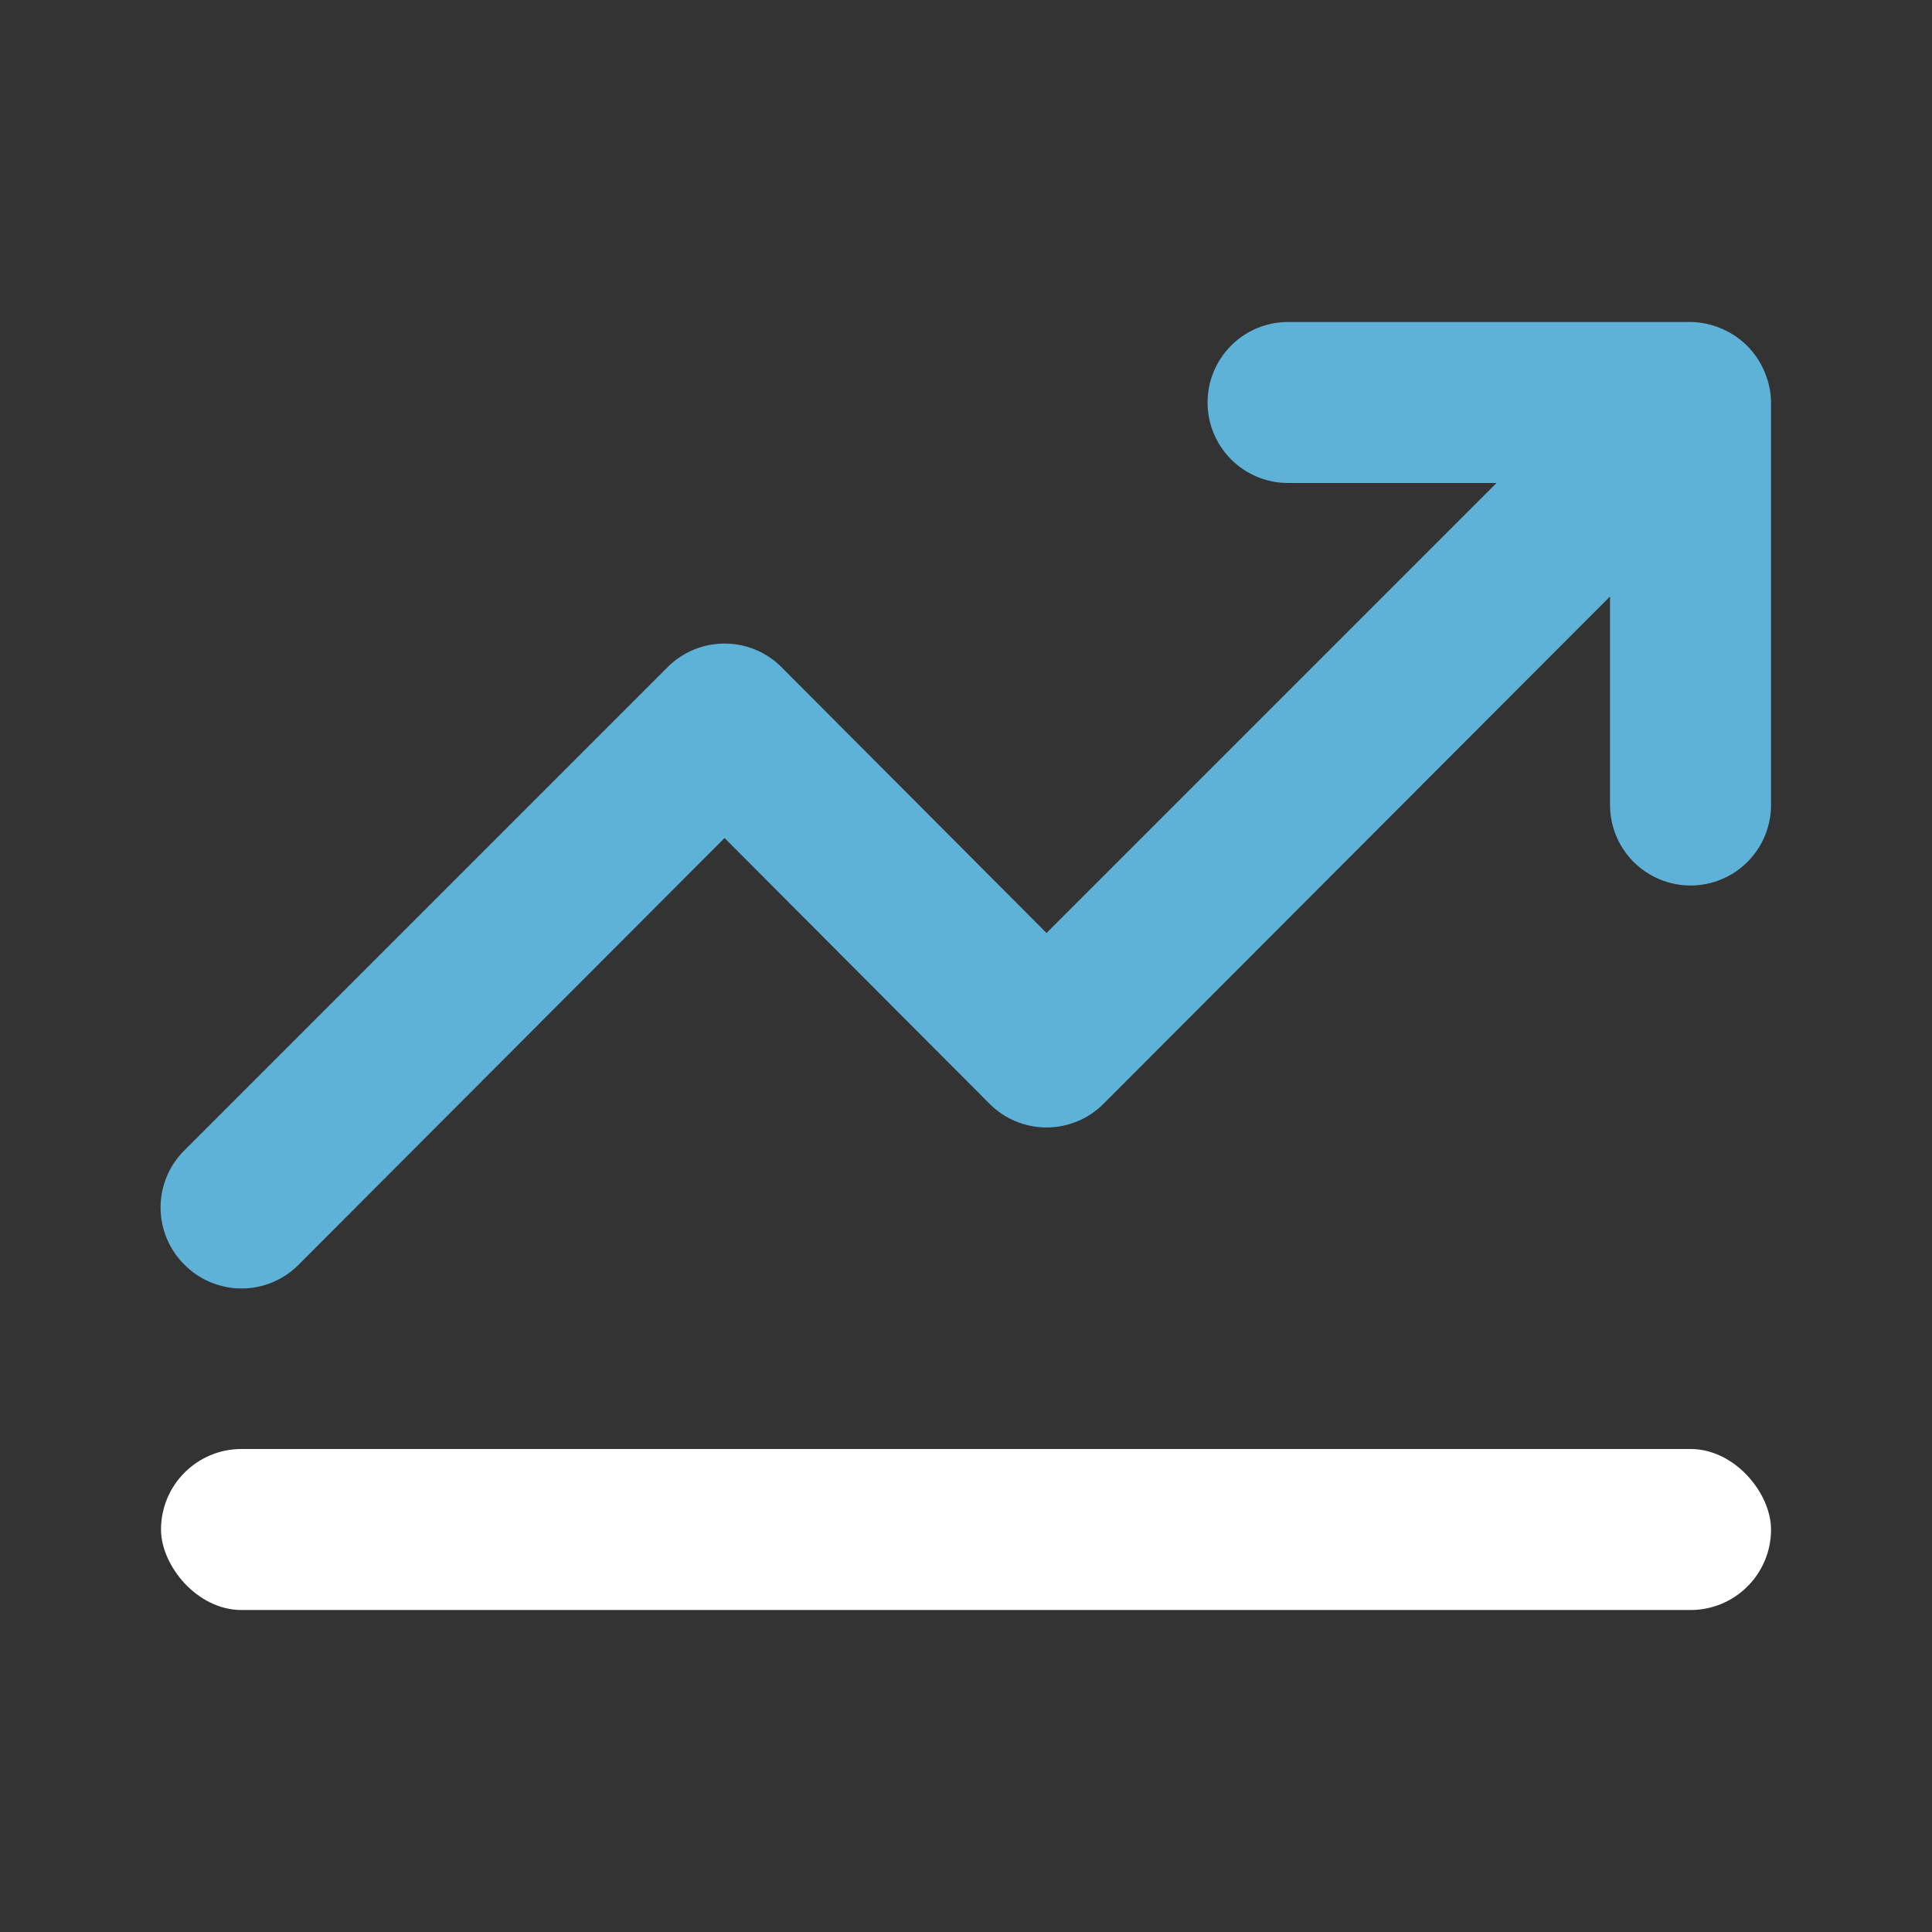
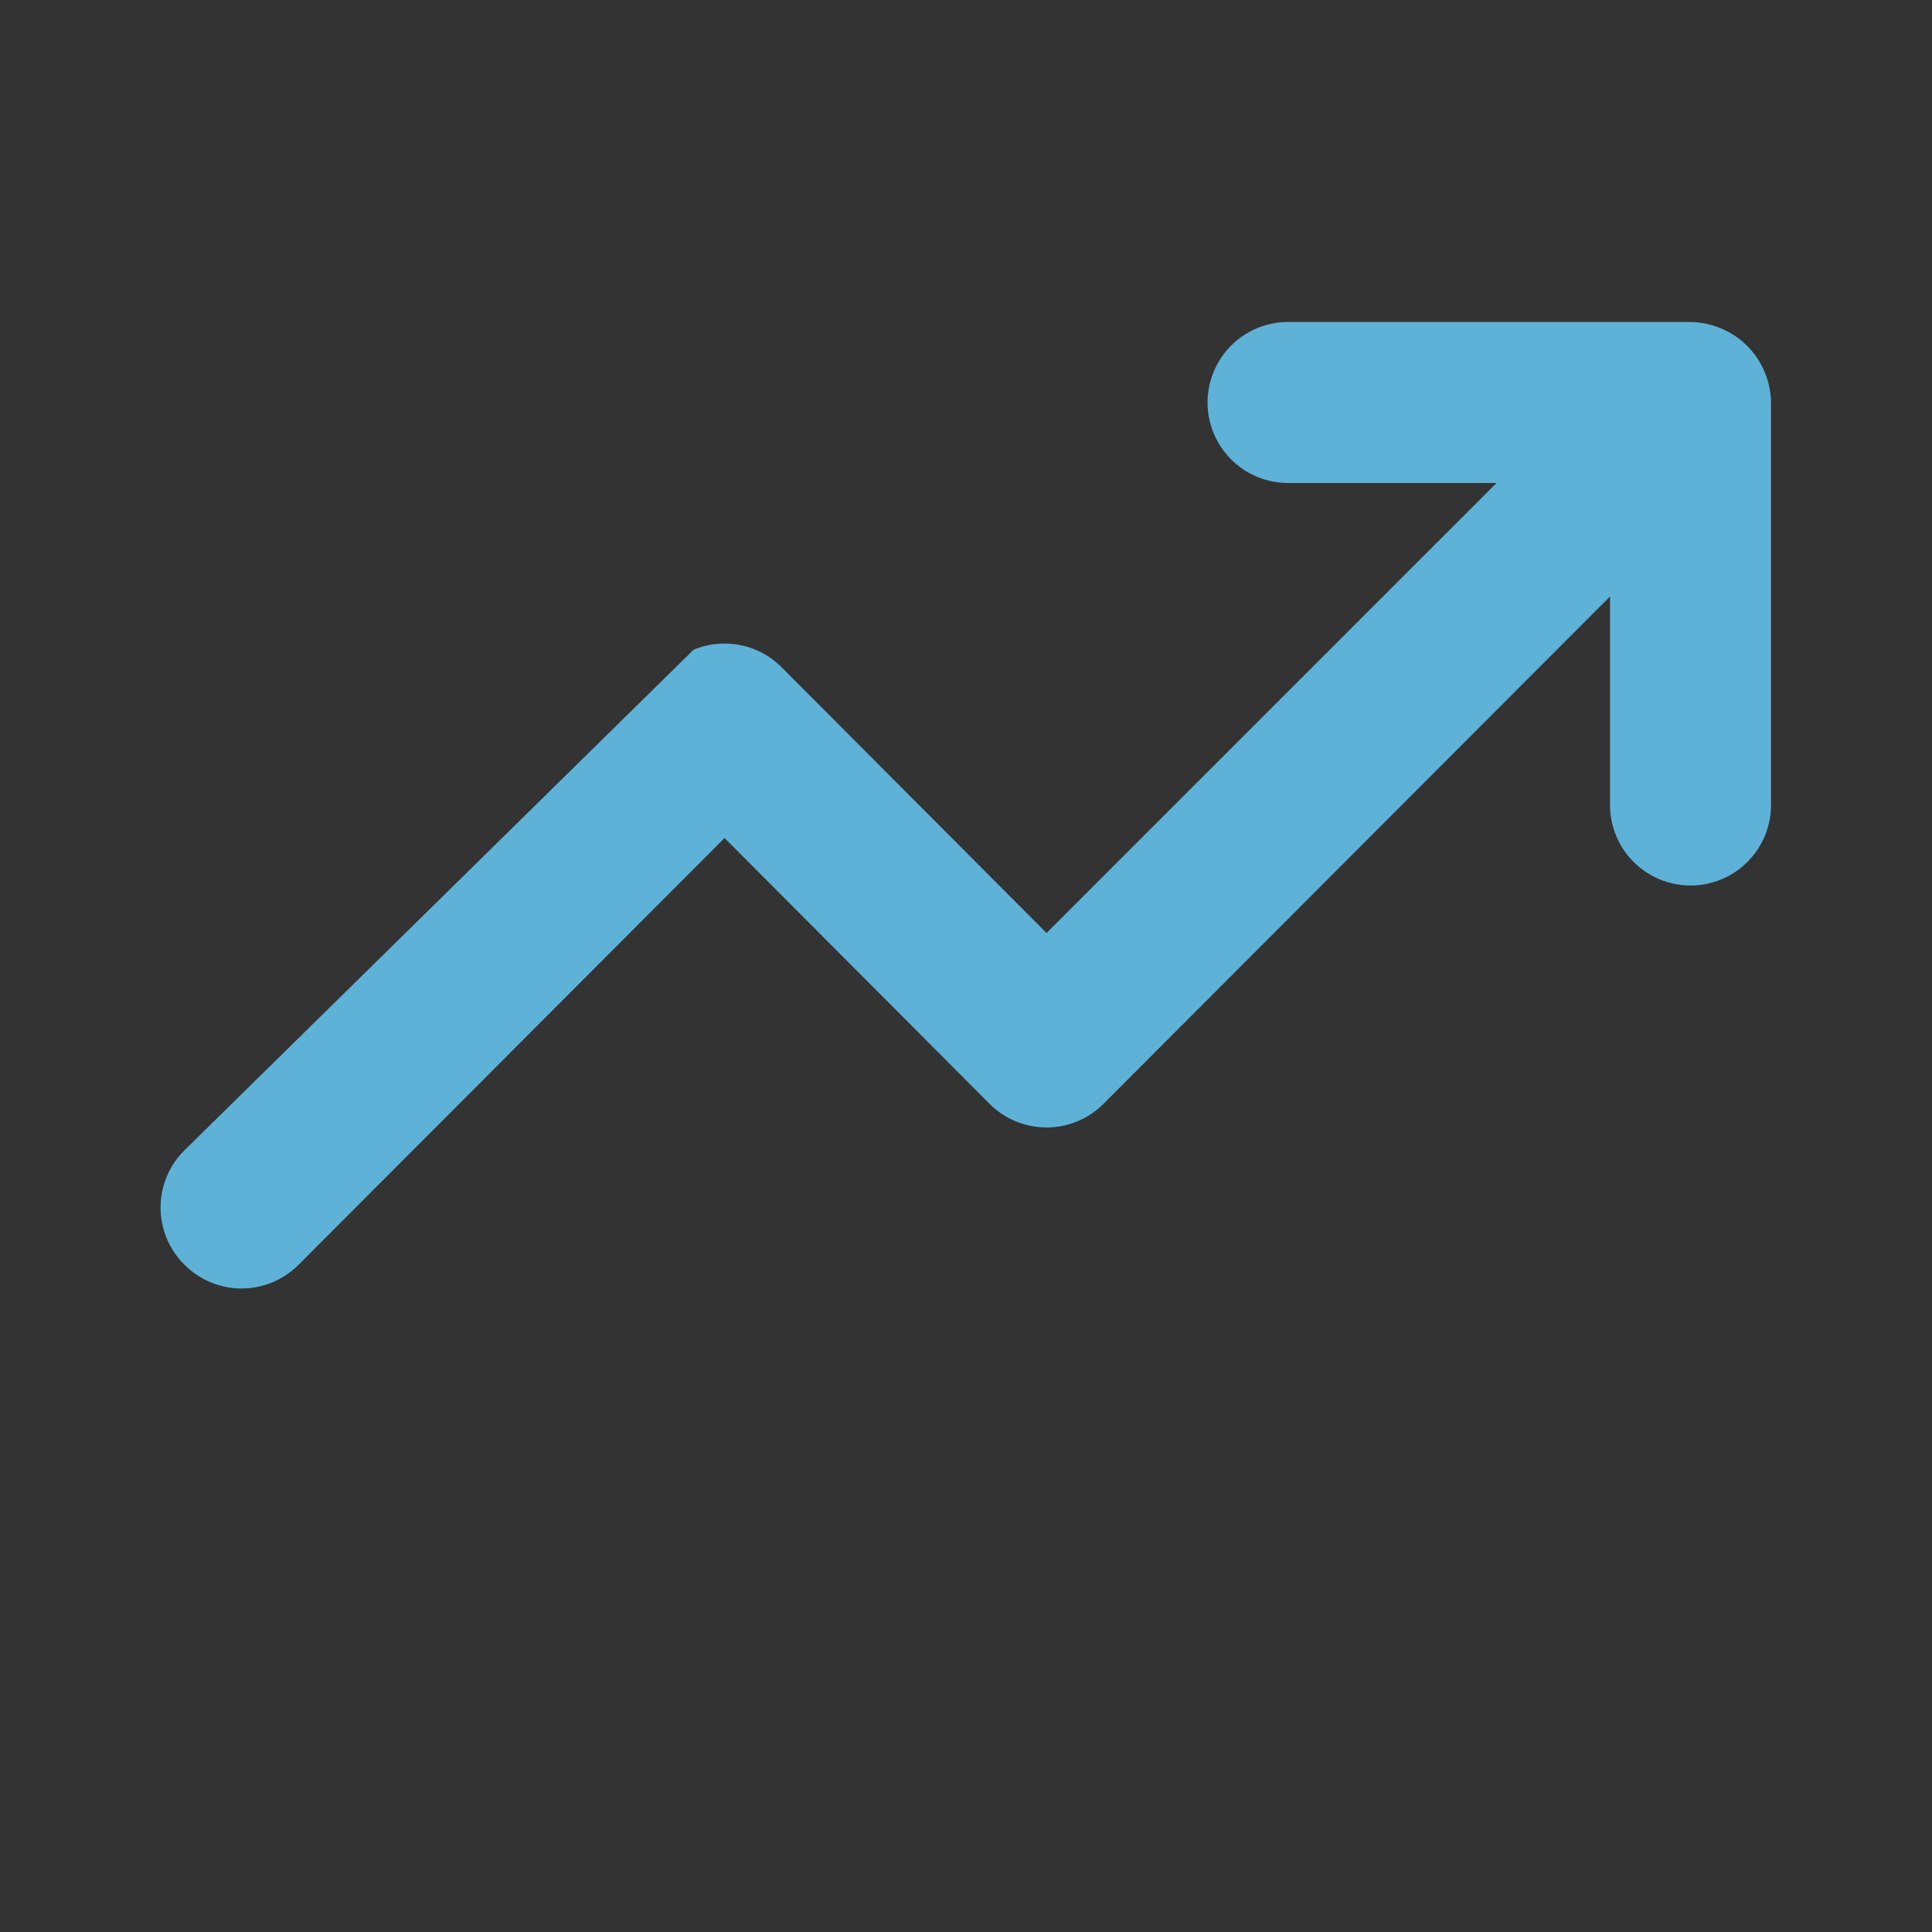
<svg xmlns="http://www.w3.org/2000/svg" width="38" height="38" viewBox="0 0 38 38" fill="none">
  <rect x="0" y="0" width="38" height="38" fill="#333333" stroke="none" />
-   <path d="M34.707 7.315C34.547 6.928 34.239 6.621 33.852 6.46C33.662 6.379 33.458 6.336 33.251 6.333H25.334C24.914 6.333 24.511 6.5 24.215 6.797C23.918 7.094 23.751 7.497 23.751 7.917C23.751 8.337 23.918 8.739 24.215 9.036C24.511 9.333 24.914 9.5 25.334 9.5H29.435L20.584 18.351L15.375 13.126C15.228 12.977 15.053 12.86 14.86 12.779C14.667 12.699 14.46 12.658 14.251 12.658C14.042 12.658 13.835 12.699 13.642 12.779C13.449 12.86 13.274 12.977 13.127 13.126L3.627 22.626C3.478 22.773 3.36 22.948 3.28 23.141C3.2 23.334 3.158 23.541 3.158 23.75C3.158 23.959 3.2 24.166 3.28 24.359C3.36 24.552 3.478 24.727 3.627 24.874C3.774 25.023 3.949 25.14 4.142 25.221C4.335 25.301 4.542 25.343 4.751 25.343C4.96 25.343 5.167 25.301 5.36 25.221C5.553 25.14 5.728 25.023 5.875 24.874L14.251 16.483L19.46 21.707C19.607 21.856 19.782 21.974 19.975 22.054C20.168 22.134 20.375 22.176 20.584 22.176C20.793 22.176 21 22.134 21.193 22.054C21.386 21.974 21.561 21.856 21.708 21.707L31.667 11.732V15.833C31.667 16.253 31.834 16.656 32.131 16.953C32.428 17.25 32.831 17.417 33.251 17.417C33.671 17.417 34.073 17.25 34.37 16.953C34.667 16.656 34.834 16.253 34.834 15.833V7.917C34.832 7.71 34.788 7.505 34.707 7.315Z" fill="#5EB2D7" />
-   <rect x="3.167" y="28.5" width="31.667" height="3.167" rx="1.583" fill="white" />
+   <path d="M34.707 7.315C34.547 6.928 34.239 6.621 33.852 6.46C33.662 6.379 33.458 6.336 33.251 6.333H25.334C24.914 6.333 24.511 6.5 24.215 6.797C23.918 7.094 23.751 7.497 23.751 7.917C23.751 8.337 23.918 8.739 24.215 9.036C24.511 9.333 24.914 9.5 25.334 9.5H29.435L20.584 18.351L15.375 13.126C15.228 12.977 15.053 12.86 14.86 12.779C14.667 12.699 14.46 12.658 14.251 12.658C14.042 12.658 13.835 12.699 13.642 12.779L3.627 22.626C3.478 22.773 3.36 22.948 3.28 23.141C3.2 23.334 3.158 23.541 3.158 23.75C3.158 23.959 3.2 24.166 3.28 24.359C3.36 24.552 3.478 24.727 3.627 24.874C3.774 25.023 3.949 25.14 4.142 25.221C4.335 25.301 4.542 25.343 4.751 25.343C4.96 25.343 5.167 25.301 5.36 25.221C5.553 25.14 5.728 25.023 5.875 24.874L14.251 16.483L19.46 21.707C19.607 21.856 19.782 21.974 19.975 22.054C20.168 22.134 20.375 22.176 20.584 22.176C20.793 22.176 21 22.134 21.193 22.054C21.386 21.974 21.561 21.856 21.708 21.707L31.667 11.732V15.833C31.667 16.253 31.834 16.656 32.131 16.953C32.428 17.25 32.831 17.417 33.251 17.417C33.671 17.417 34.073 17.25 34.37 16.953C34.667 16.656 34.834 16.253 34.834 15.833V7.917C34.832 7.71 34.788 7.505 34.707 7.315Z" fill="#5EB2D7" />
</svg>